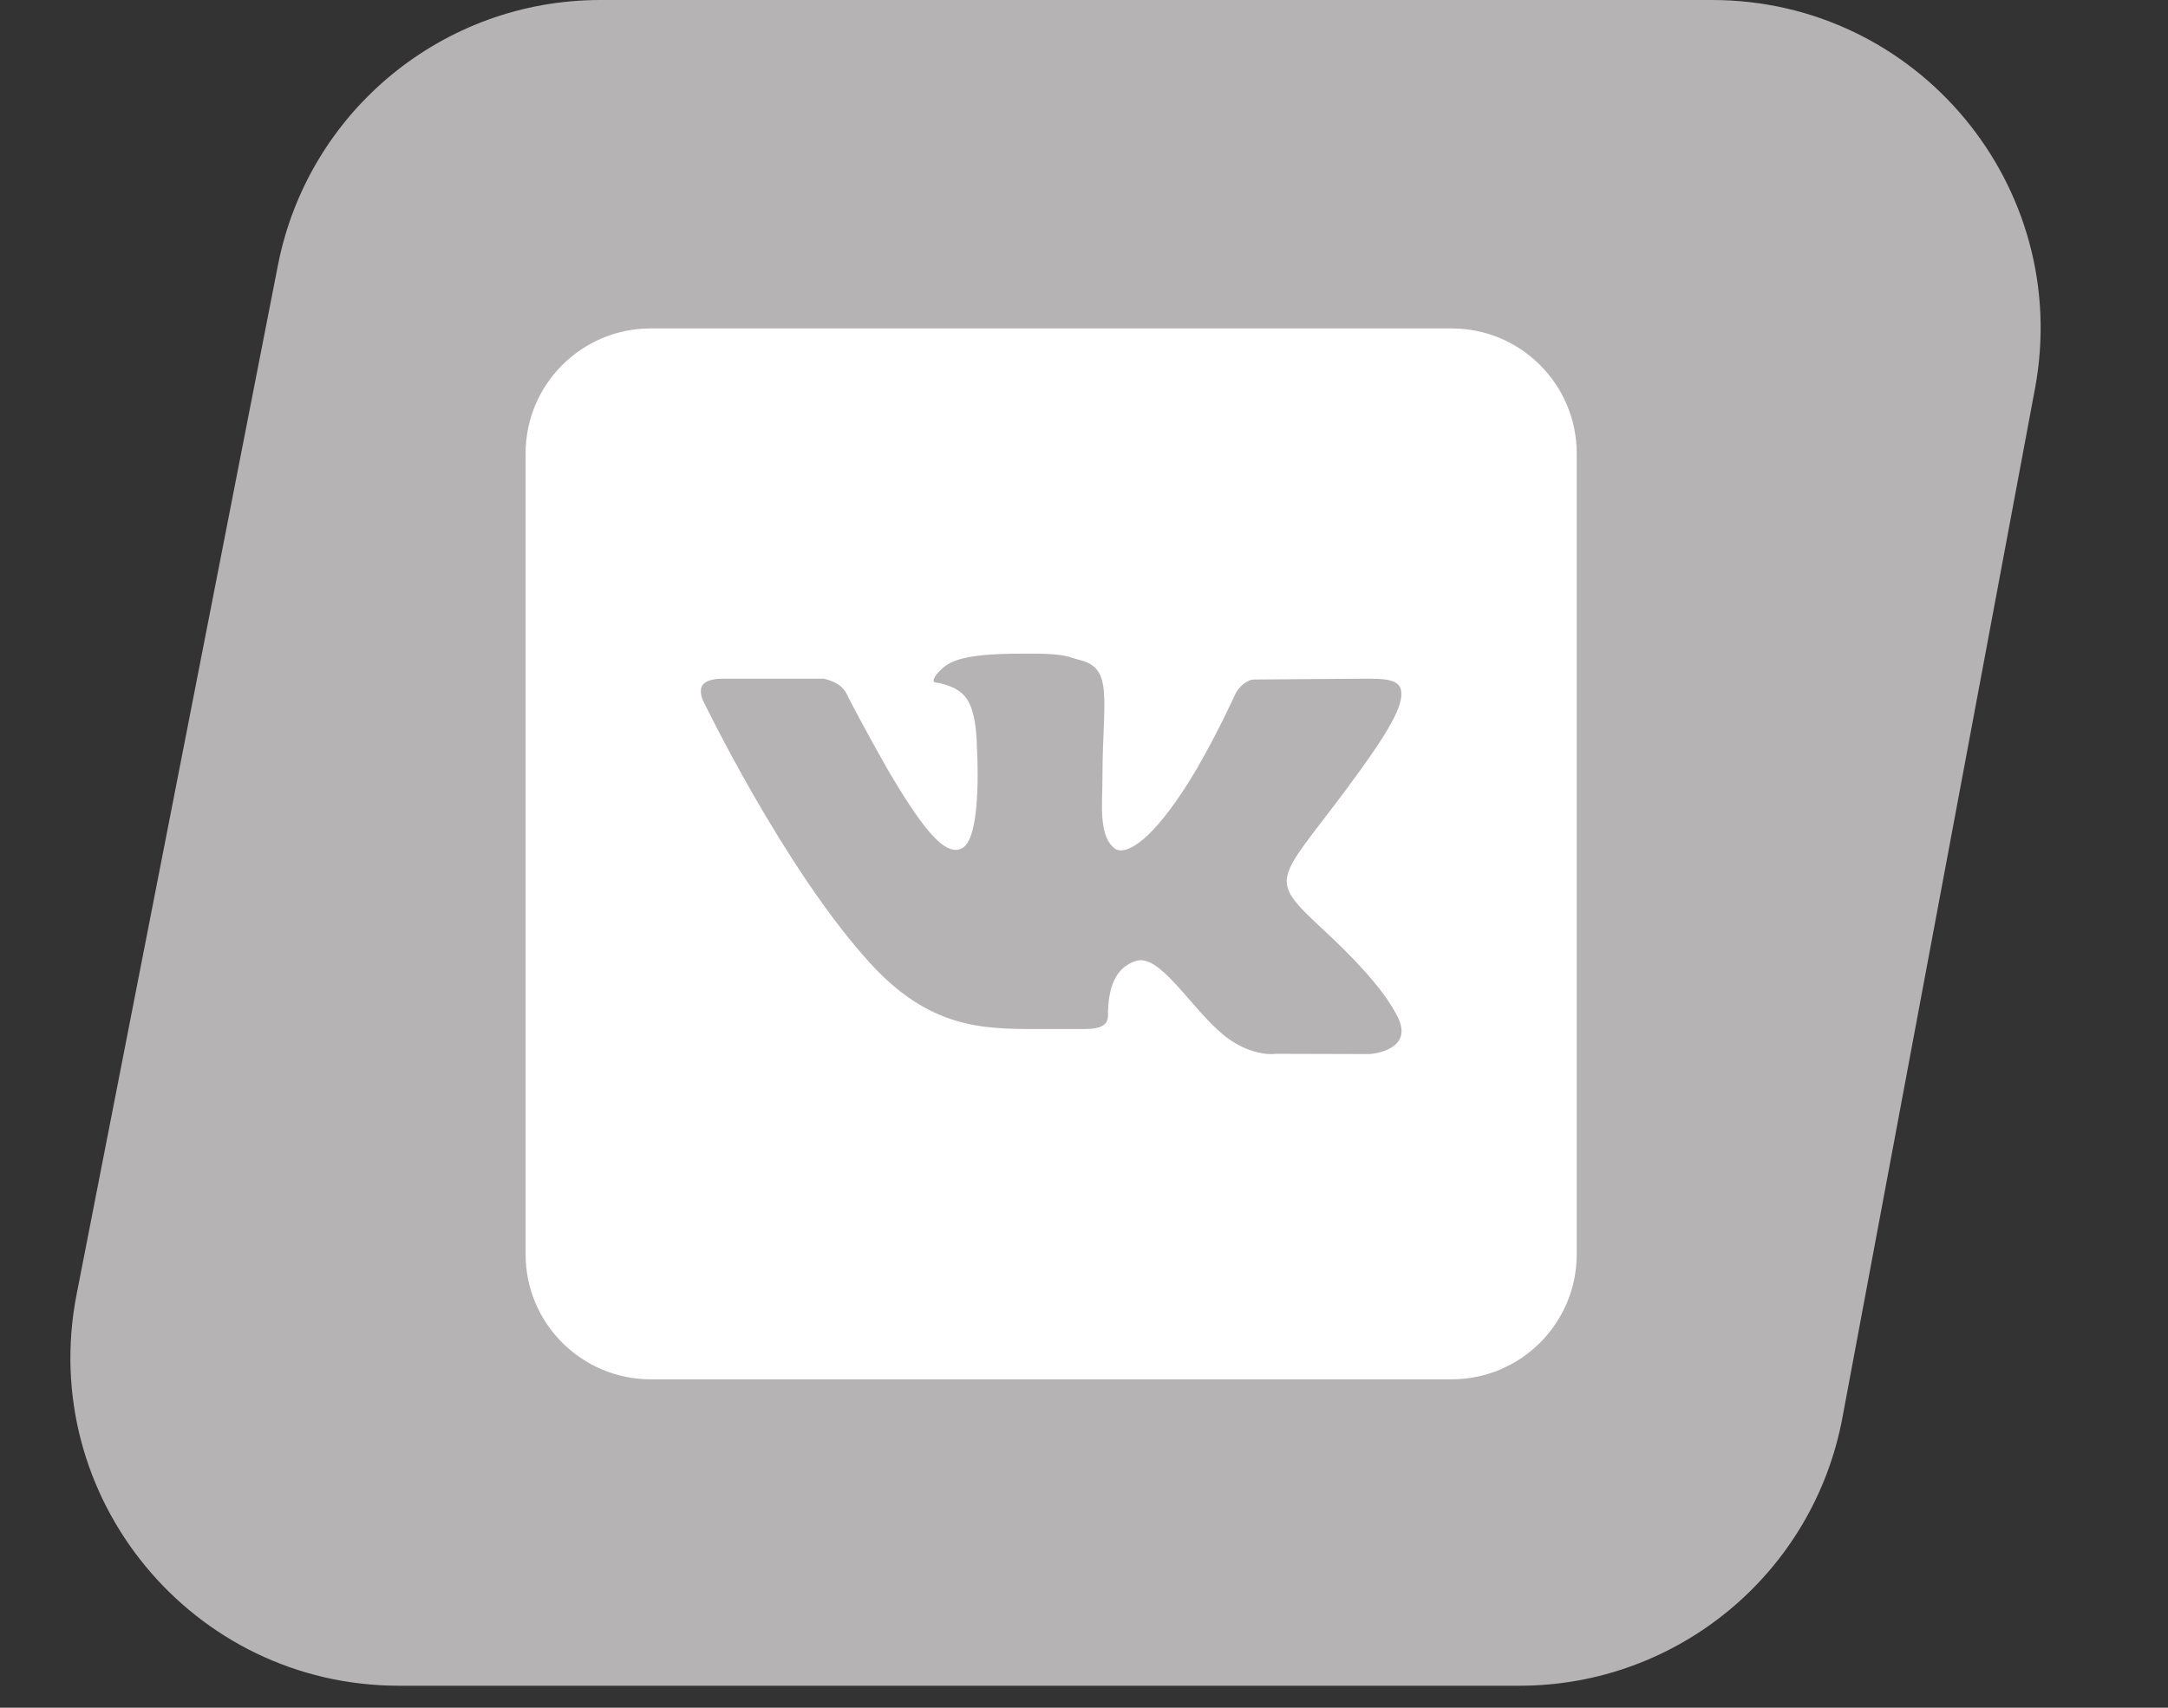
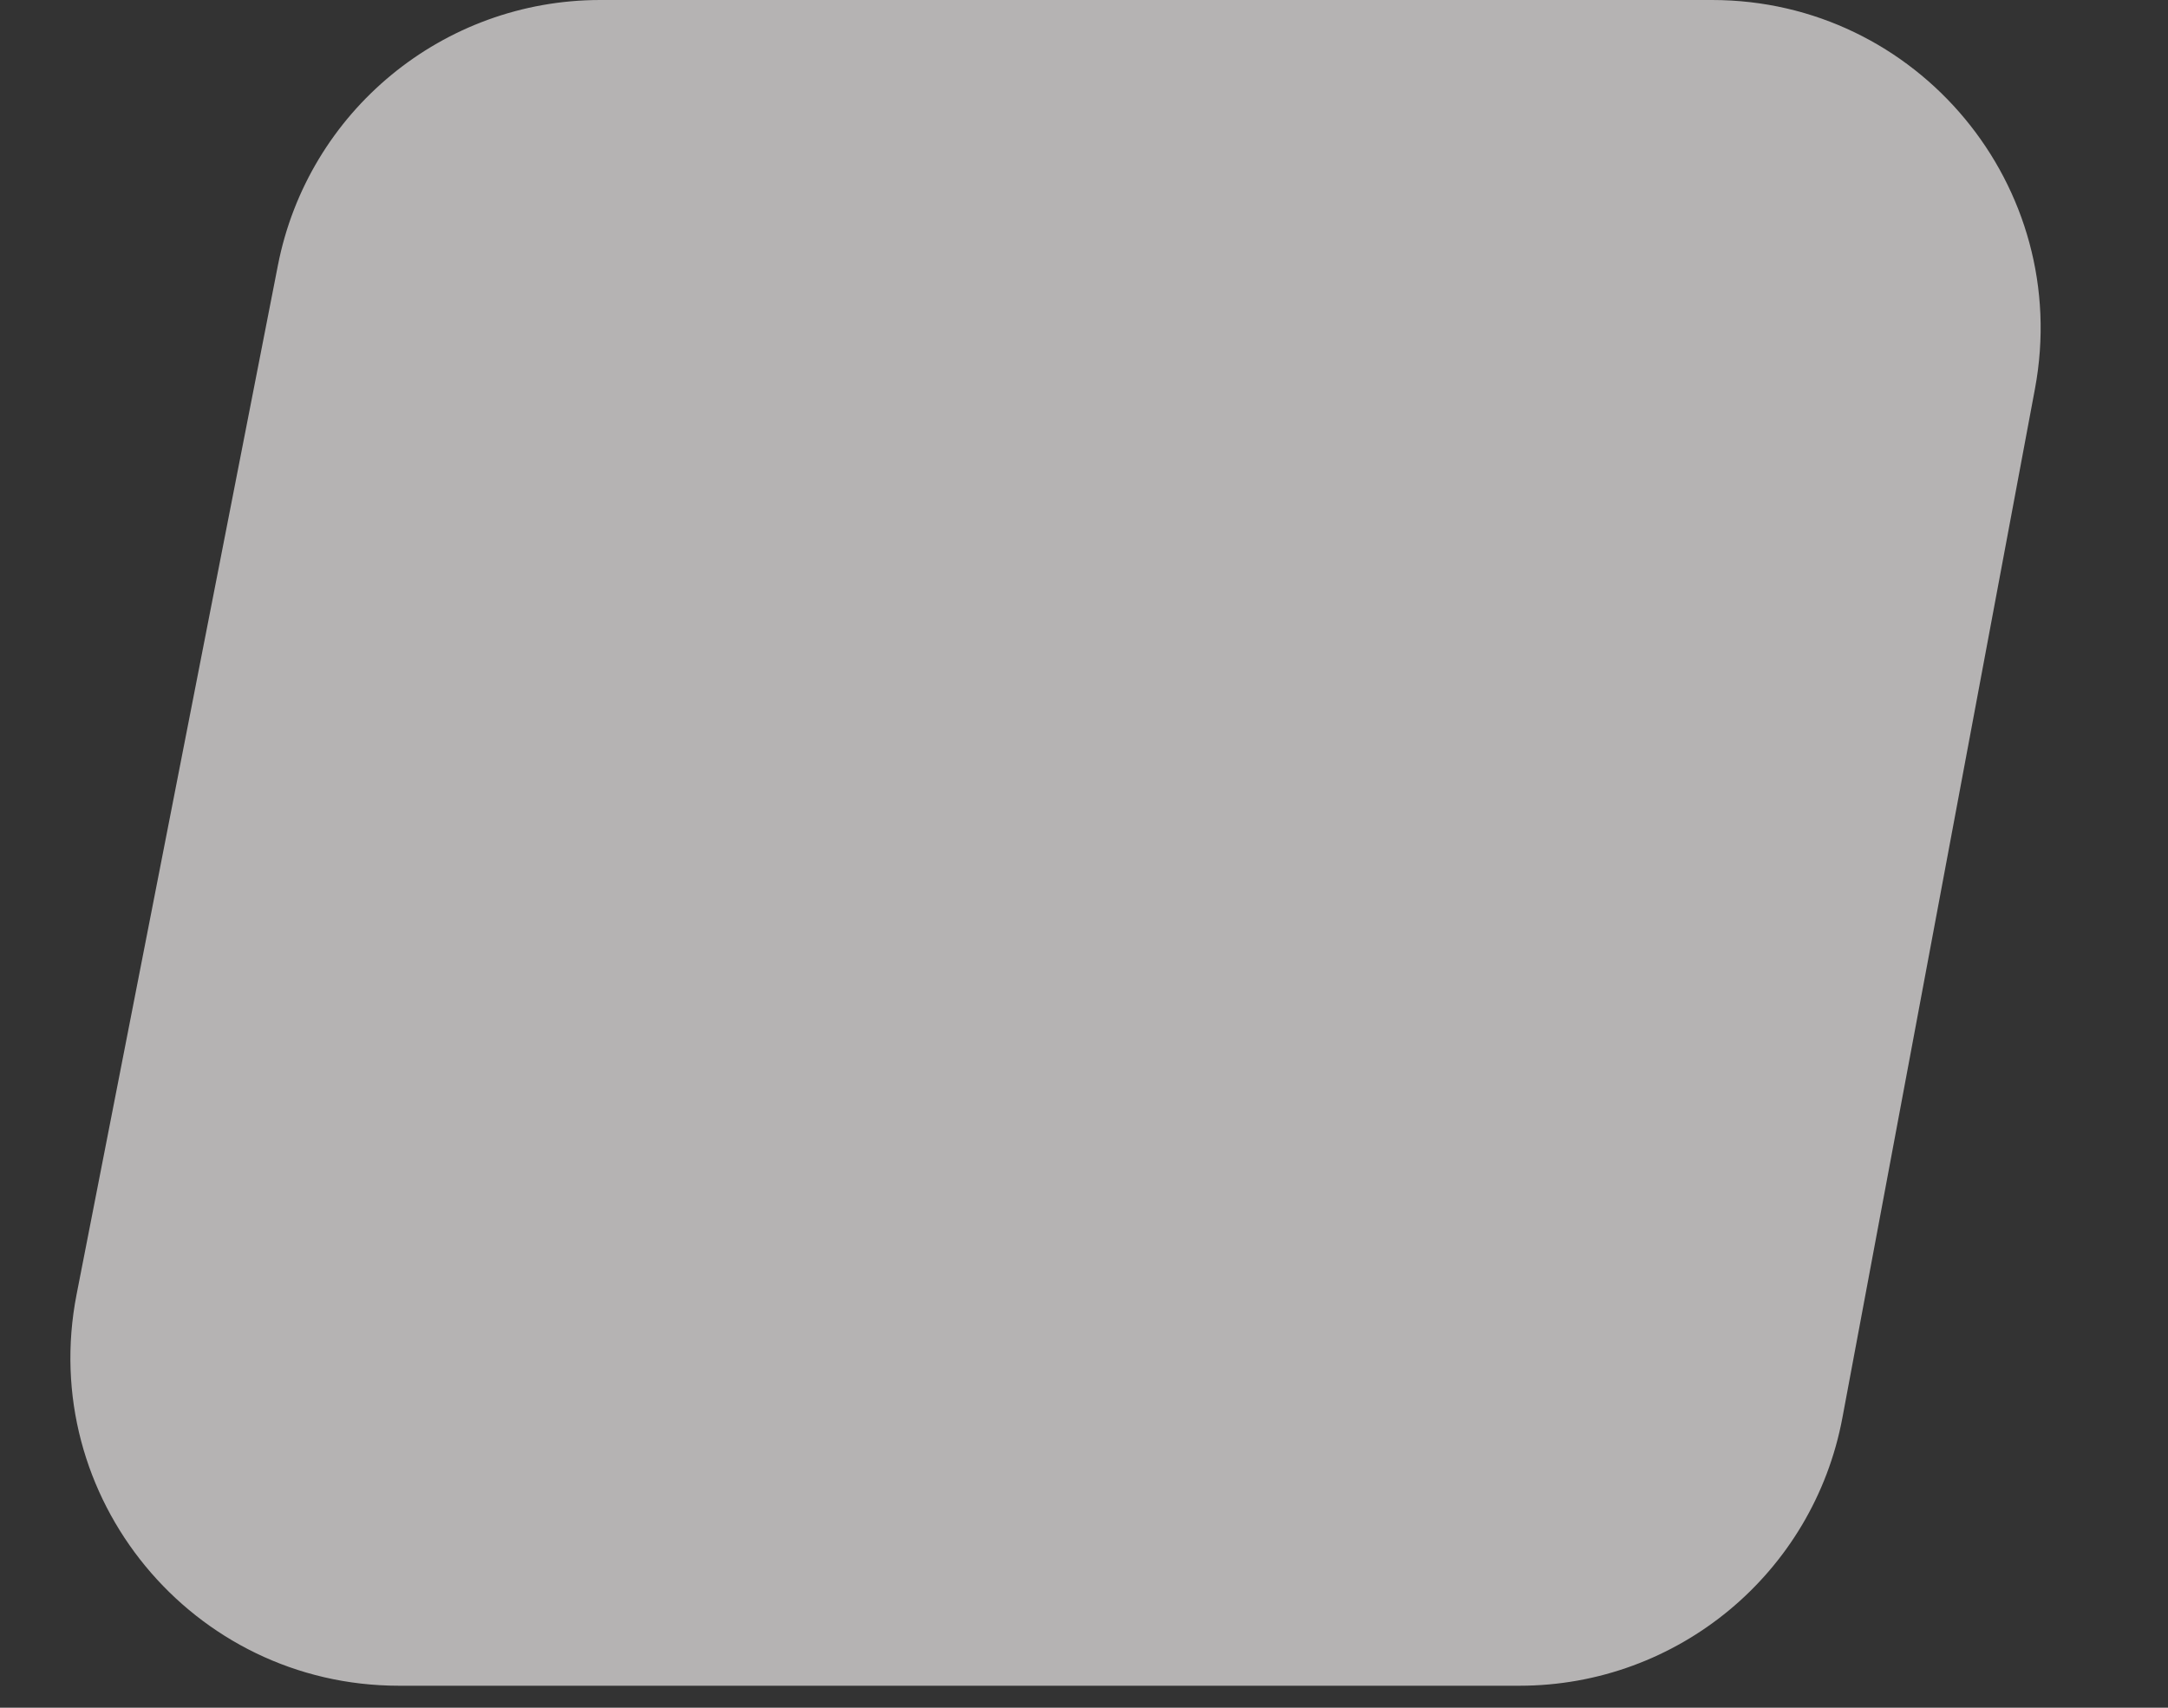
<svg xmlns="http://www.w3.org/2000/svg" width="33" height="26" viewBox="0 0 33 26" fill="none">
  <rect x="0" y="0" width="33" height="26" fill="#333333" stroke="none" />
  <path d="M4.23 4.04C4.689 1.693 6.745 0 9.137 0H26.06C29.19 0 31.55 2.843 30.975 5.919L28.044 21.585C27.601 23.951 25.536 25.665 23.129 25.665H6.073C2.926 25.665 0.562 22.794 1.166 19.706L4.23 4.04Z" fill="#B5B3B3" />
-   <path d="M22.095 5H9.905C8.853 5 8 5.853 8 6.905V19.095C8 20.147 8.853 21 9.905 21H22.095C23.147 21 24 20.147 24 19.095V6.905C24 5.853 23.147 5 22.095 5ZM20.846 16.048L19.425 16.044C19.425 16.044 19.394 16.048 19.345 16.048C19.23 16.048 18.994 16.017 18.716 15.827C18.217 15.48 17.741 14.619 17.364 14.619C17.337 14.619 17.314 14.623 17.291 14.63C16.964 14.733 16.865 15.061 16.865 15.461C16.865 15.602 16.766 15.667 16.499 15.667H15.764C14.941 15.667 14.145 15.648 13.249 14.669C11.931 13.225 10.697 10.657 10.697 10.657C10.697 10.657 10.629 10.509 10.701 10.421C10.77 10.341 10.93 10.333 10.991 10.333C11.006 10.333 11.013 10.333 11.013 10.333H12.537C12.537 10.333 12.678 10.36 12.781 10.436C12.869 10.501 12.914 10.619 12.914 10.619C12.914 10.619 13.173 11.122 13.497 11.69C14.042 12.627 14.335 12.939 14.545 12.939C14.579 12.939 14.613 12.931 14.648 12.912C14.96 12.741 14.869 11.354 14.869 11.354C14.869 11.354 14.872 10.851 14.709 10.63C14.583 10.455 14.343 10.406 14.236 10.39C14.152 10.379 14.29 10.181 14.472 10.089C14.709 9.975 15.101 9.952 15.573 9.952H15.802C16.248 9.96 16.259 10.006 16.434 10.048C16.96 10.173 16.781 10.665 16.781 11.842C16.781 12.219 16.712 12.749 16.983 12.928C17.002 12.939 17.029 12.947 17.063 12.947C17.238 12.947 17.615 12.722 18.217 11.705C18.552 11.126 18.811 10.55 18.811 10.55C18.811 10.55 18.869 10.448 18.956 10.394C19.04 10.345 19.04 10.345 19.151 10.345H19.162C19.284 10.345 20.495 10.333 20.762 10.333H20.792C21.048 10.333 21.28 10.337 21.322 10.493C21.383 10.729 21.135 11.152 20.484 12.029C19.41 13.465 19.288 13.358 20.179 14.189C21.032 14.981 21.208 15.366 21.238 15.415C21.592 16.002 20.846 16.048 20.846 16.048Z" fill="white" />
</svg>